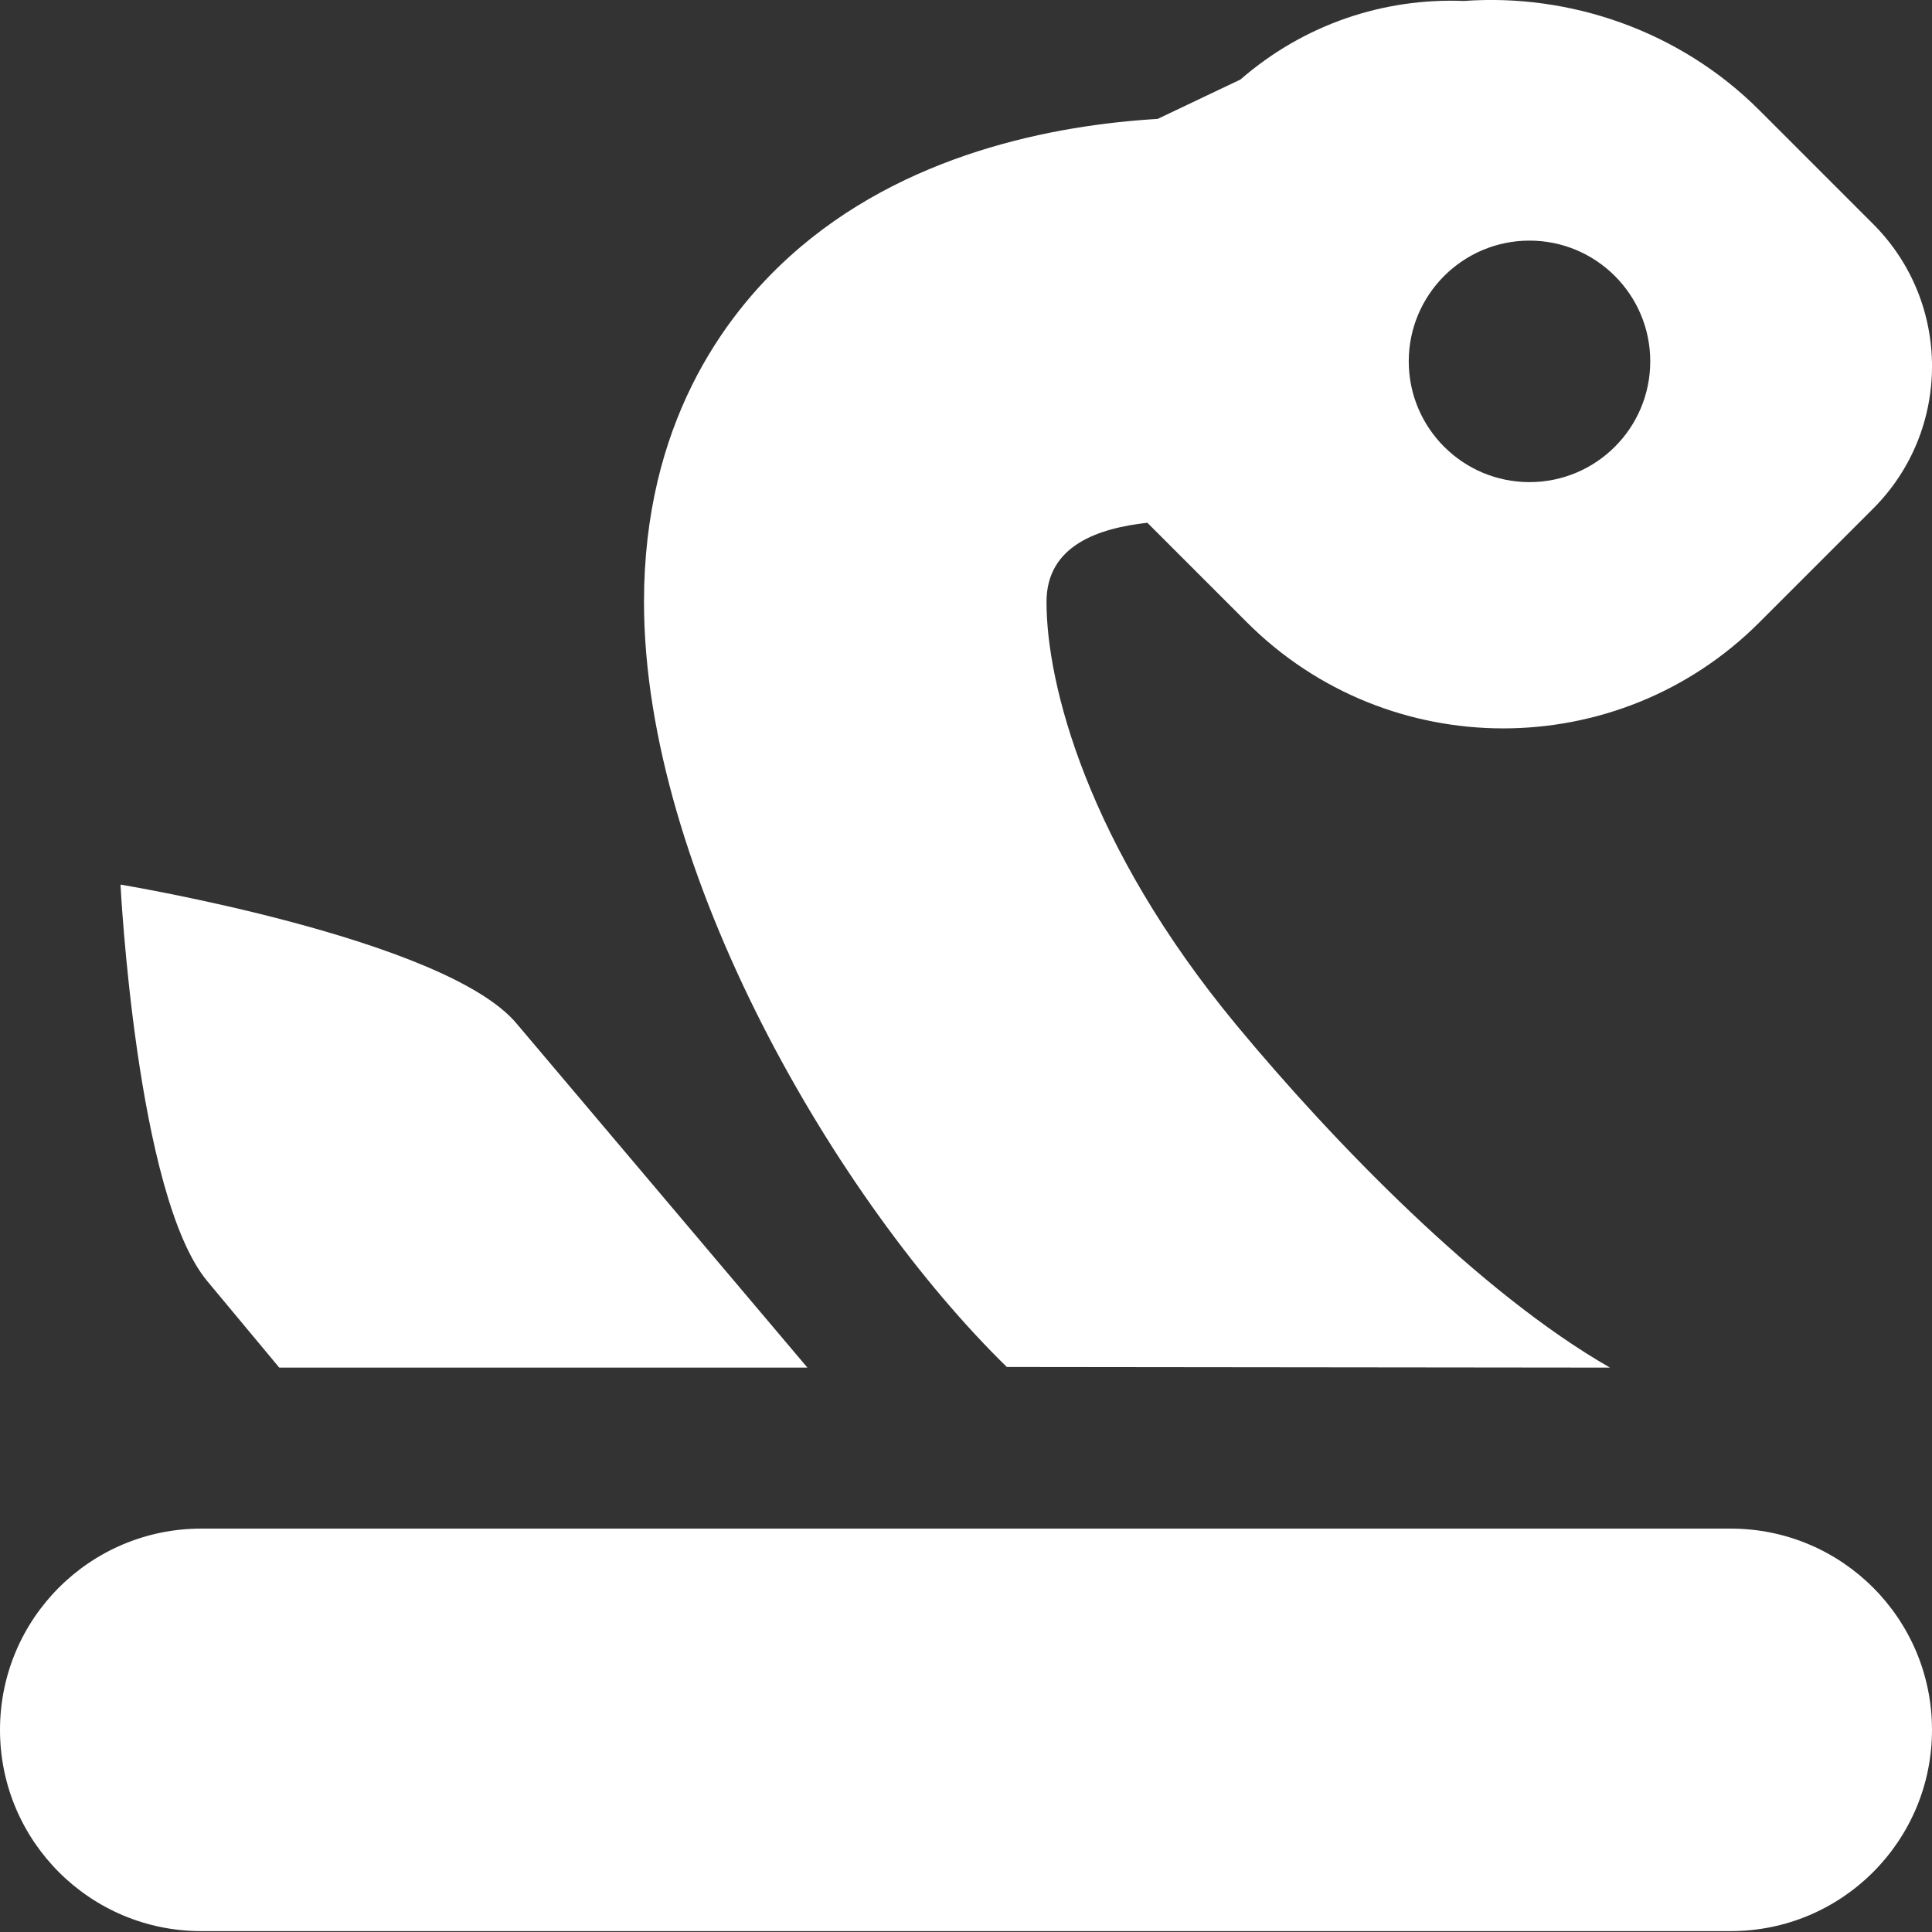
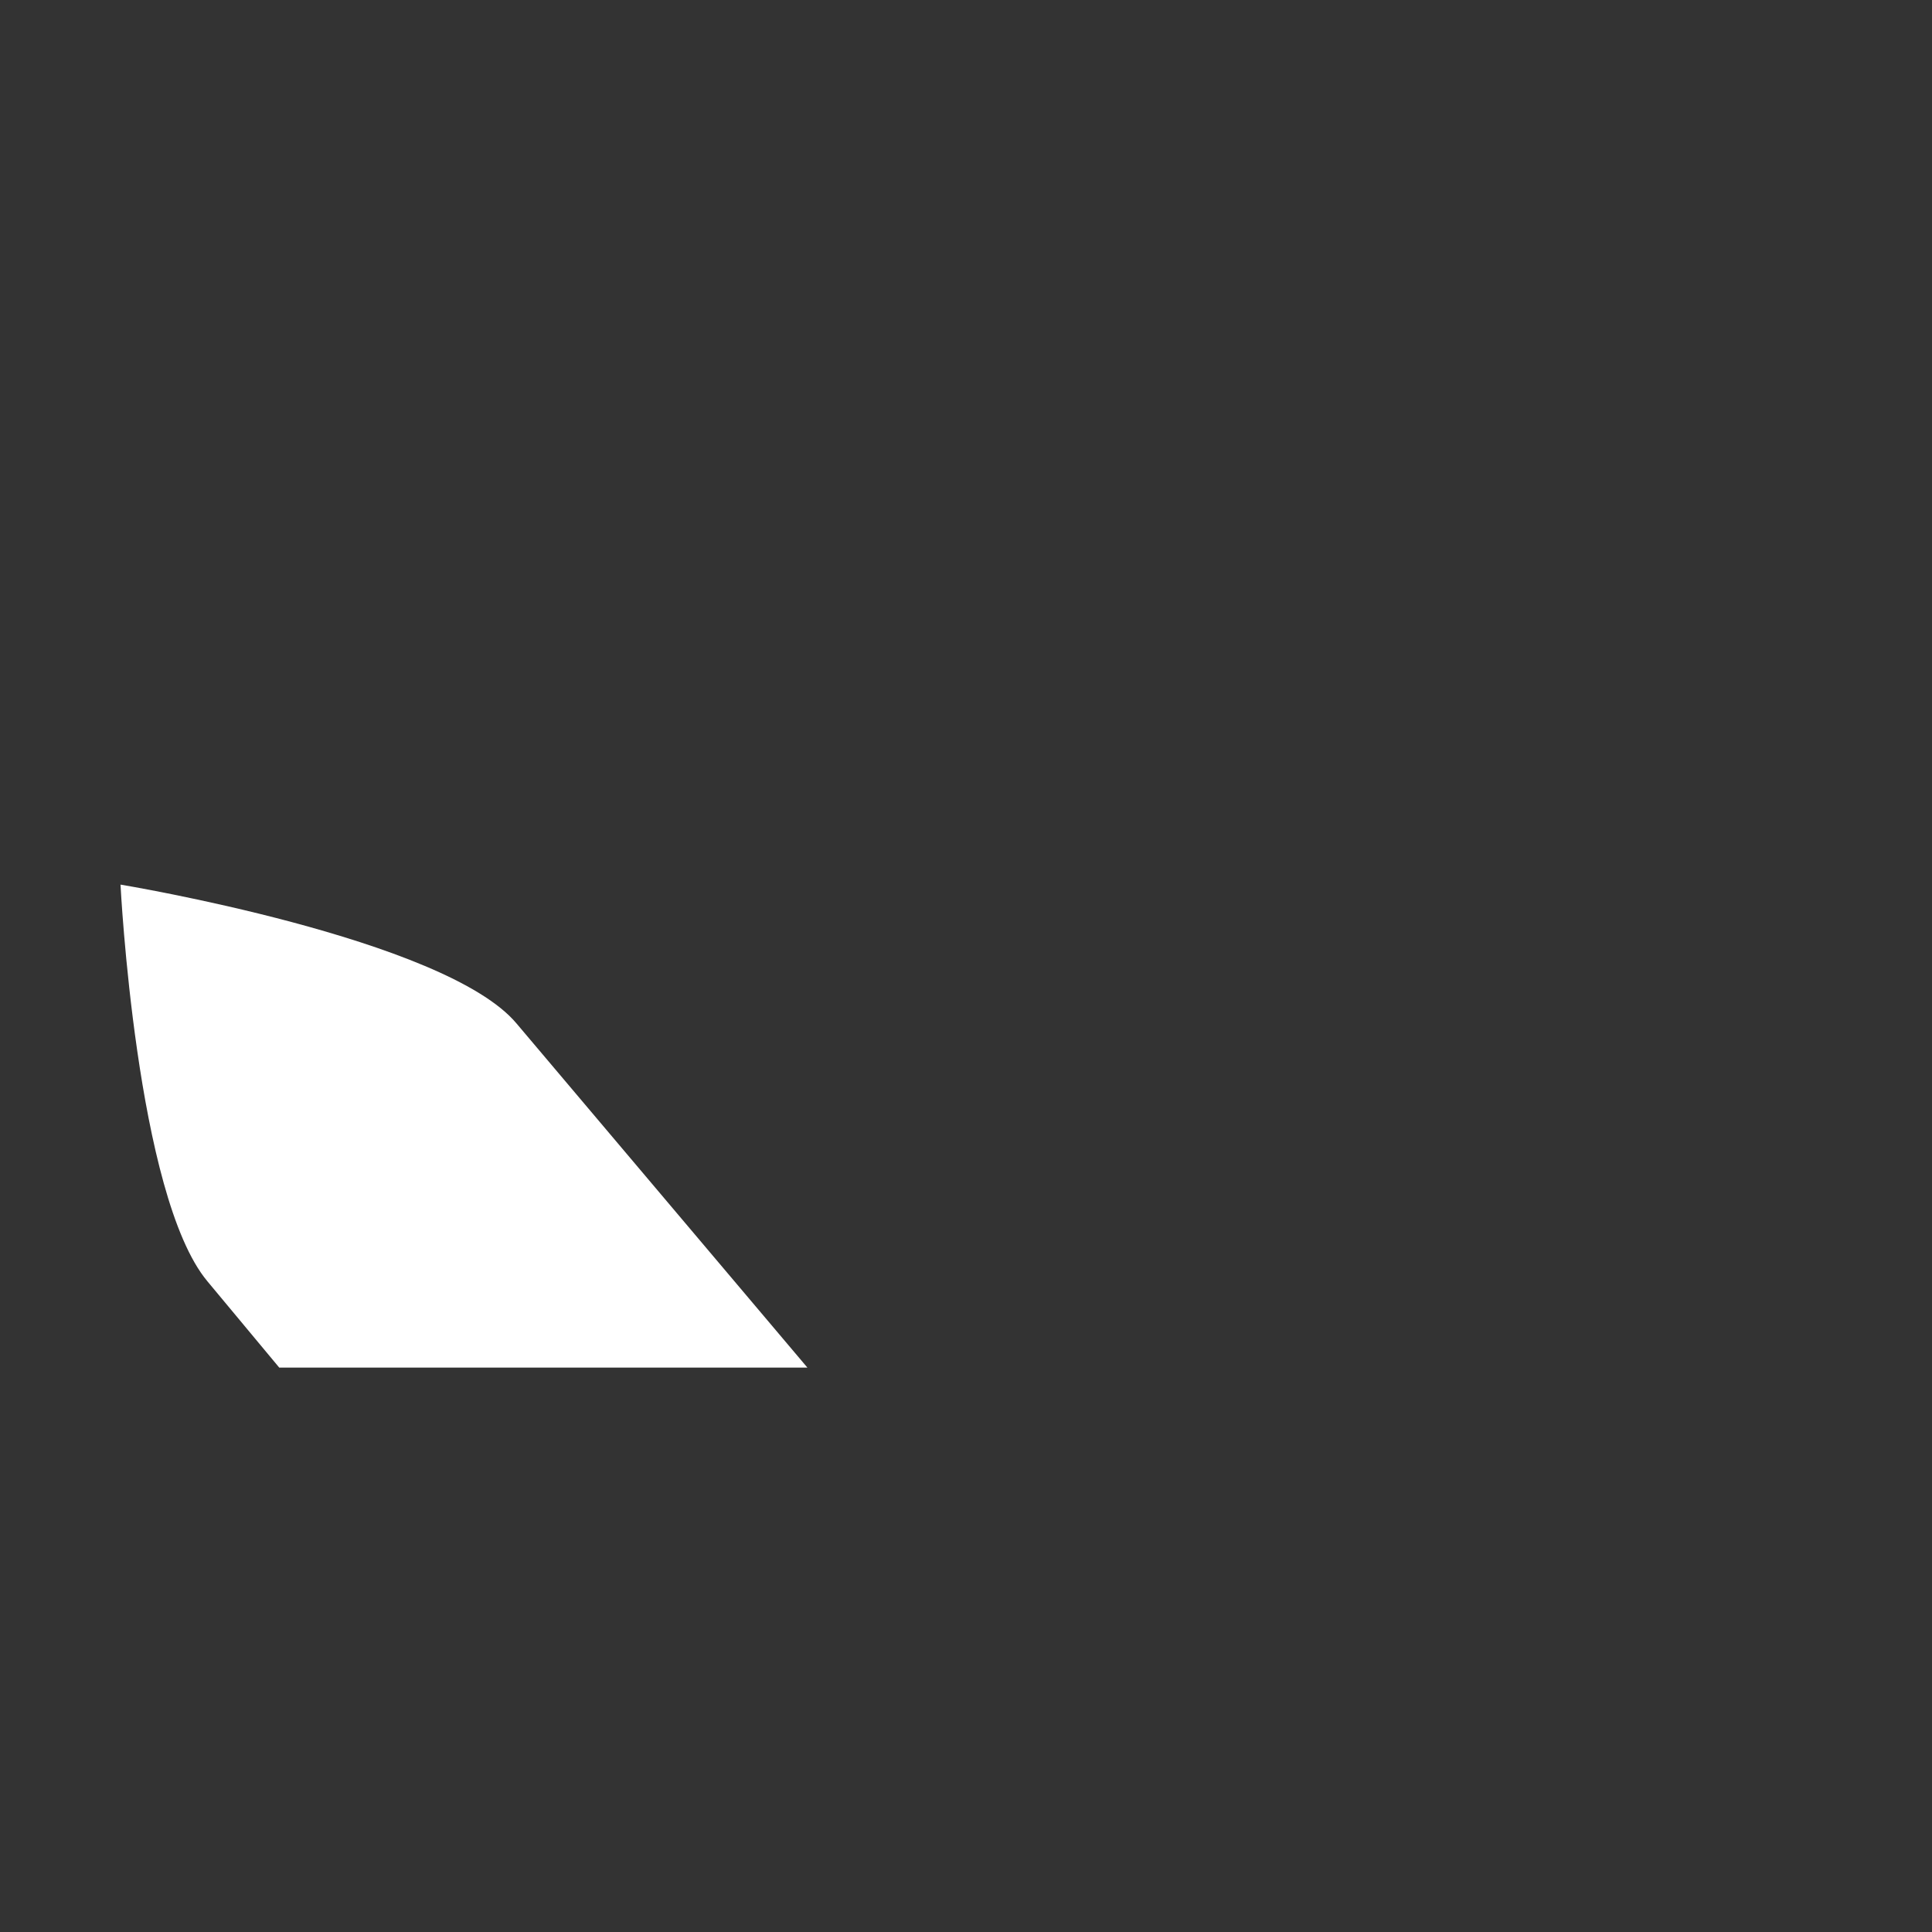
<svg xmlns="http://www.w3.org/2000/svg" width="24" height="24" viewBox="0 0 24 24" fill="none">
  <rect x="0" y="0" width="24" height="24" fill="#333333" stroke="none" />
-   <path d="M21.5 18.989H2.5C1.119 18.989 0 20.108 0 21.489C0 22.87 1.119 23.989 2.5 23.989H21.5C22.881 23.989 24 22.87 24 21.489C24 20.108 22.881 18.989 21.5 18.989Z" fill="white" />
  <path d="M3.469 16.989H10.03L6.419 12.717C5.536 11.656 1.497 10.989 1.497 10.989C1.497 10.989 1.692 14.854 2.575 15.915L3.469 16.989Z" fill="white" />
-   <path d="M23.269 2.783L21.855 1.369C20.867 0.381 19.501 -0.084 18.184 0.012C17.196 -0.027 16.205 0.296 15.409 0.988L14.381 1.477C13.111 1.553 11.228 1.901 9.808 3.187C8.983 3.933 8 5.283 8 7.478C8 10.83 10.397 14.92 12.507 16.981L20 16.989C18.378 16.061 16.555 14.176 15.362 12.737C13.5 10.489 13 8.489 13 7.478C13 6.77 13.654 6.561 14.253 6.494L15.491 7.732C17.246 9.487 20.1 9.487 21.855 7.732L23.269 6.318C24.244 5.343 24.244 3.758 23.269 2.783ZM19 5.989C18.172 5.989 17.5 5.317 17.5 4.489C17.5 3.661 18.172 2.989 19 2.989C19.828 2.989 20.5 3.661 20.5 4.489C20.5 5.317 19.828 5.989 19 5.989Z" fill="white" />
</svg>